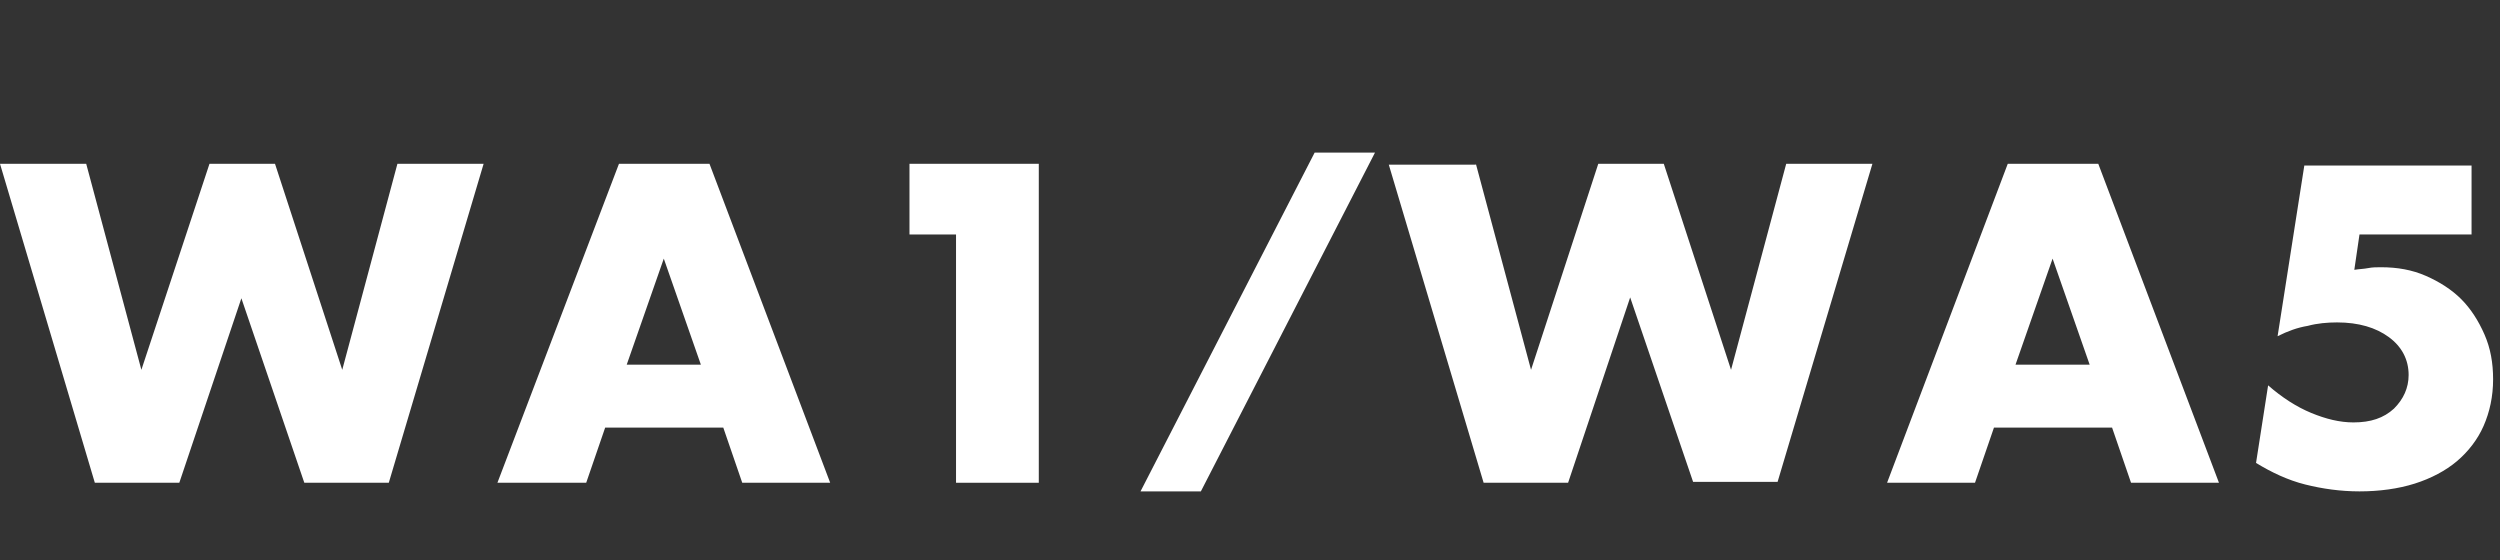
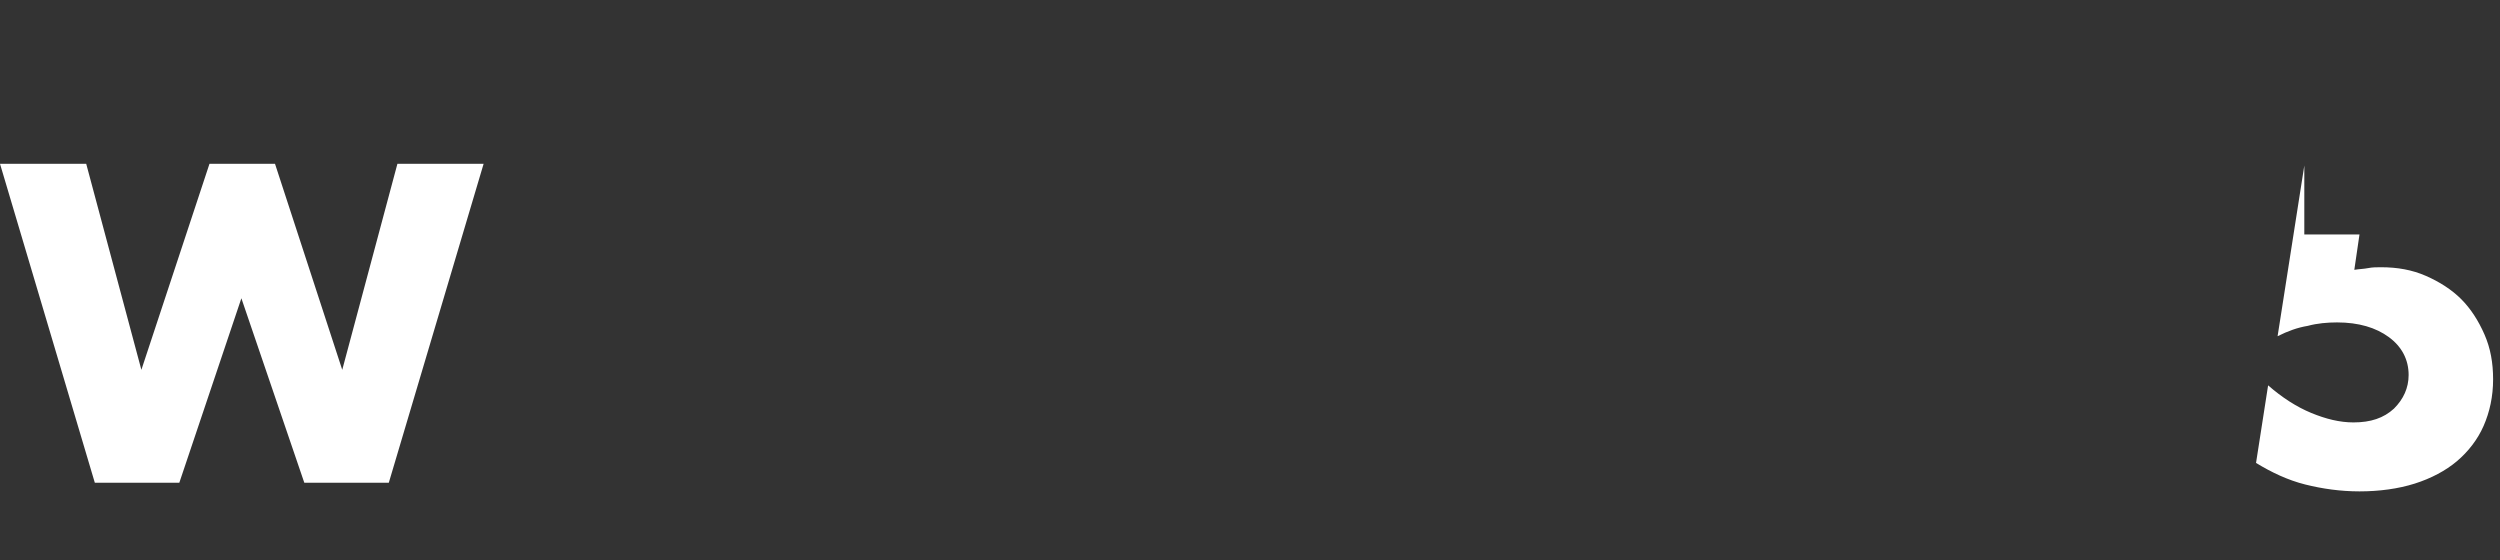
<svg xmlns="http://www.w3.org/2000/svg" version="1.1" id="レイヤー_1" x="0px" y="0px" viewBox="0 0 290 65" style="enable-background:new 0 0 290 65;" xml:space="preserve">
  <rect x="0" y="0" width="290" height="65" fill="#333333" stroke="none" />
  <style type="text/css">
	.st0{fill:#FFFFFF;}
</style>
  <g>
    <path class="st0" d="M10,19l6.4,23.9L24.3,19h7.6l7.8,23.9L46.1,19h10L45.1,56h-9.8l-7.3-21.4L20.8,56H11L0,19H10z" />
-     <path class="st0" d="M83.9,49.6H70.2L68,56H57.7L71.8,19h10.5L96.3,56H86.1L83.9,49.6z M81.3,42.3L77,30l-4.3,12.3H81.3z" />
-     <path class="st0" d="M110.9,27.2h-5.4V19h15V56h-9.6V27.2z" />
-     <path class="st0" d="M152.5,17.7h7l-20.2,39.3h-7L152.5,17.7z" />
-     <path class="st0" d="M171.2,19l6.4,23.9l7.8-23.9h7.6l7.8,23.9l6.4-23.9h10l-11,36.9h-9.8l-7.3-21.4L181.9,56h-9.8l-11-36.9H171.2z   " />
-     <path class="st0" d="M245,49.6h-13.7l-2.2,6.4h-10.2L232.9,19h10.5L257.4,56h-10.2L245,49.6z M242.4,42.3L238.1,30l-4.3,12.3H242.4   z" />
-     <path class="st0" d="M286.5,27.2h-12.8l-0.6,4.1c0.6-0.1,1.1-0.1,1.6-0.2s1-0.1,1.5-0.1c1.9,0,3.6,0.3,5.2,1c1.6,0.7,3,1.6,4.1,2.7   c1.1,1.1,2,2.5,2.7,4.1c0.7,1.6,1,3.3,1,5.2c0,2-0.4,3.8-1.1,5.4c-0.7,1.6-1.8,3-3.1,4.1c-1.3,1.1-3,2-4.9,2.6   c-1.9,0.6-4.1,0.9-6.4,0.9c-2.2,0-4.3-0.3-6.3-0.8c-2-0.5-3.9-1.4-5.7-2.5l1.4-9c1.6,1.4,3.3,2.5,5,3.2c1.7,0.7,3.3,1.1,4.9,1.1   c2,0,3.5-0.5,4.7-1.6c1.1-1.1,1.7-2.4,1.7-3.9c0-1.8-0.8-3.3-2.3-4.4s-3.5-1.7-6-1.7c-1.1,0-2.3,0.1-3.4,0.4   c-1.2,0.2-2.3,0.6-3.5,1.2l3.1-19.8h19.4V27.2z" />
+     <path class="st0" d="M286.5,27.2h-12.8l-0.6,4.1c0.6-0.1,1.1-0.1,1.6-0.2s1-0.1,1.5-0.1c1.9,0,3.6,0.3,5.2,1c1.6,0.7,3,1.6,4.1,2.7   c1.1,1.1,2,2.5,2.7,4.1c0.7,1.6,1,3.3,1,5.2c0,2-0.4,3.8-1.1,5.4c-0.7,1.6-1.8,3-3.1,4.1c-1.3,1.1-3,2-4.9,2.6   c-1.9,0.6-4.1,0.9-6.4,0.9c-2.2,0-4.3-0.3-6.3-0.8c-2-0.5-3.9-1.4-5.7-2.5l1.4-9c1.6,1.4,3.3,2.5,5,3.2c1.7,0.7,3.3,1.1,4.9,1.1   c2,0,3.5-0.5,4.7-1.6c1.1-1.1,1.7-2.4,1.7-3.9c0-1.8-0.8-3.3-2.3-4.4s-3.5-1.7-6-1.7c-1.1,0-2.3,0.1-3.4,0.4   c-1.2,0.2-2.3,0.6-3.5,1.2l3.1-19.8V27.2z" />
  </g>
</svg>